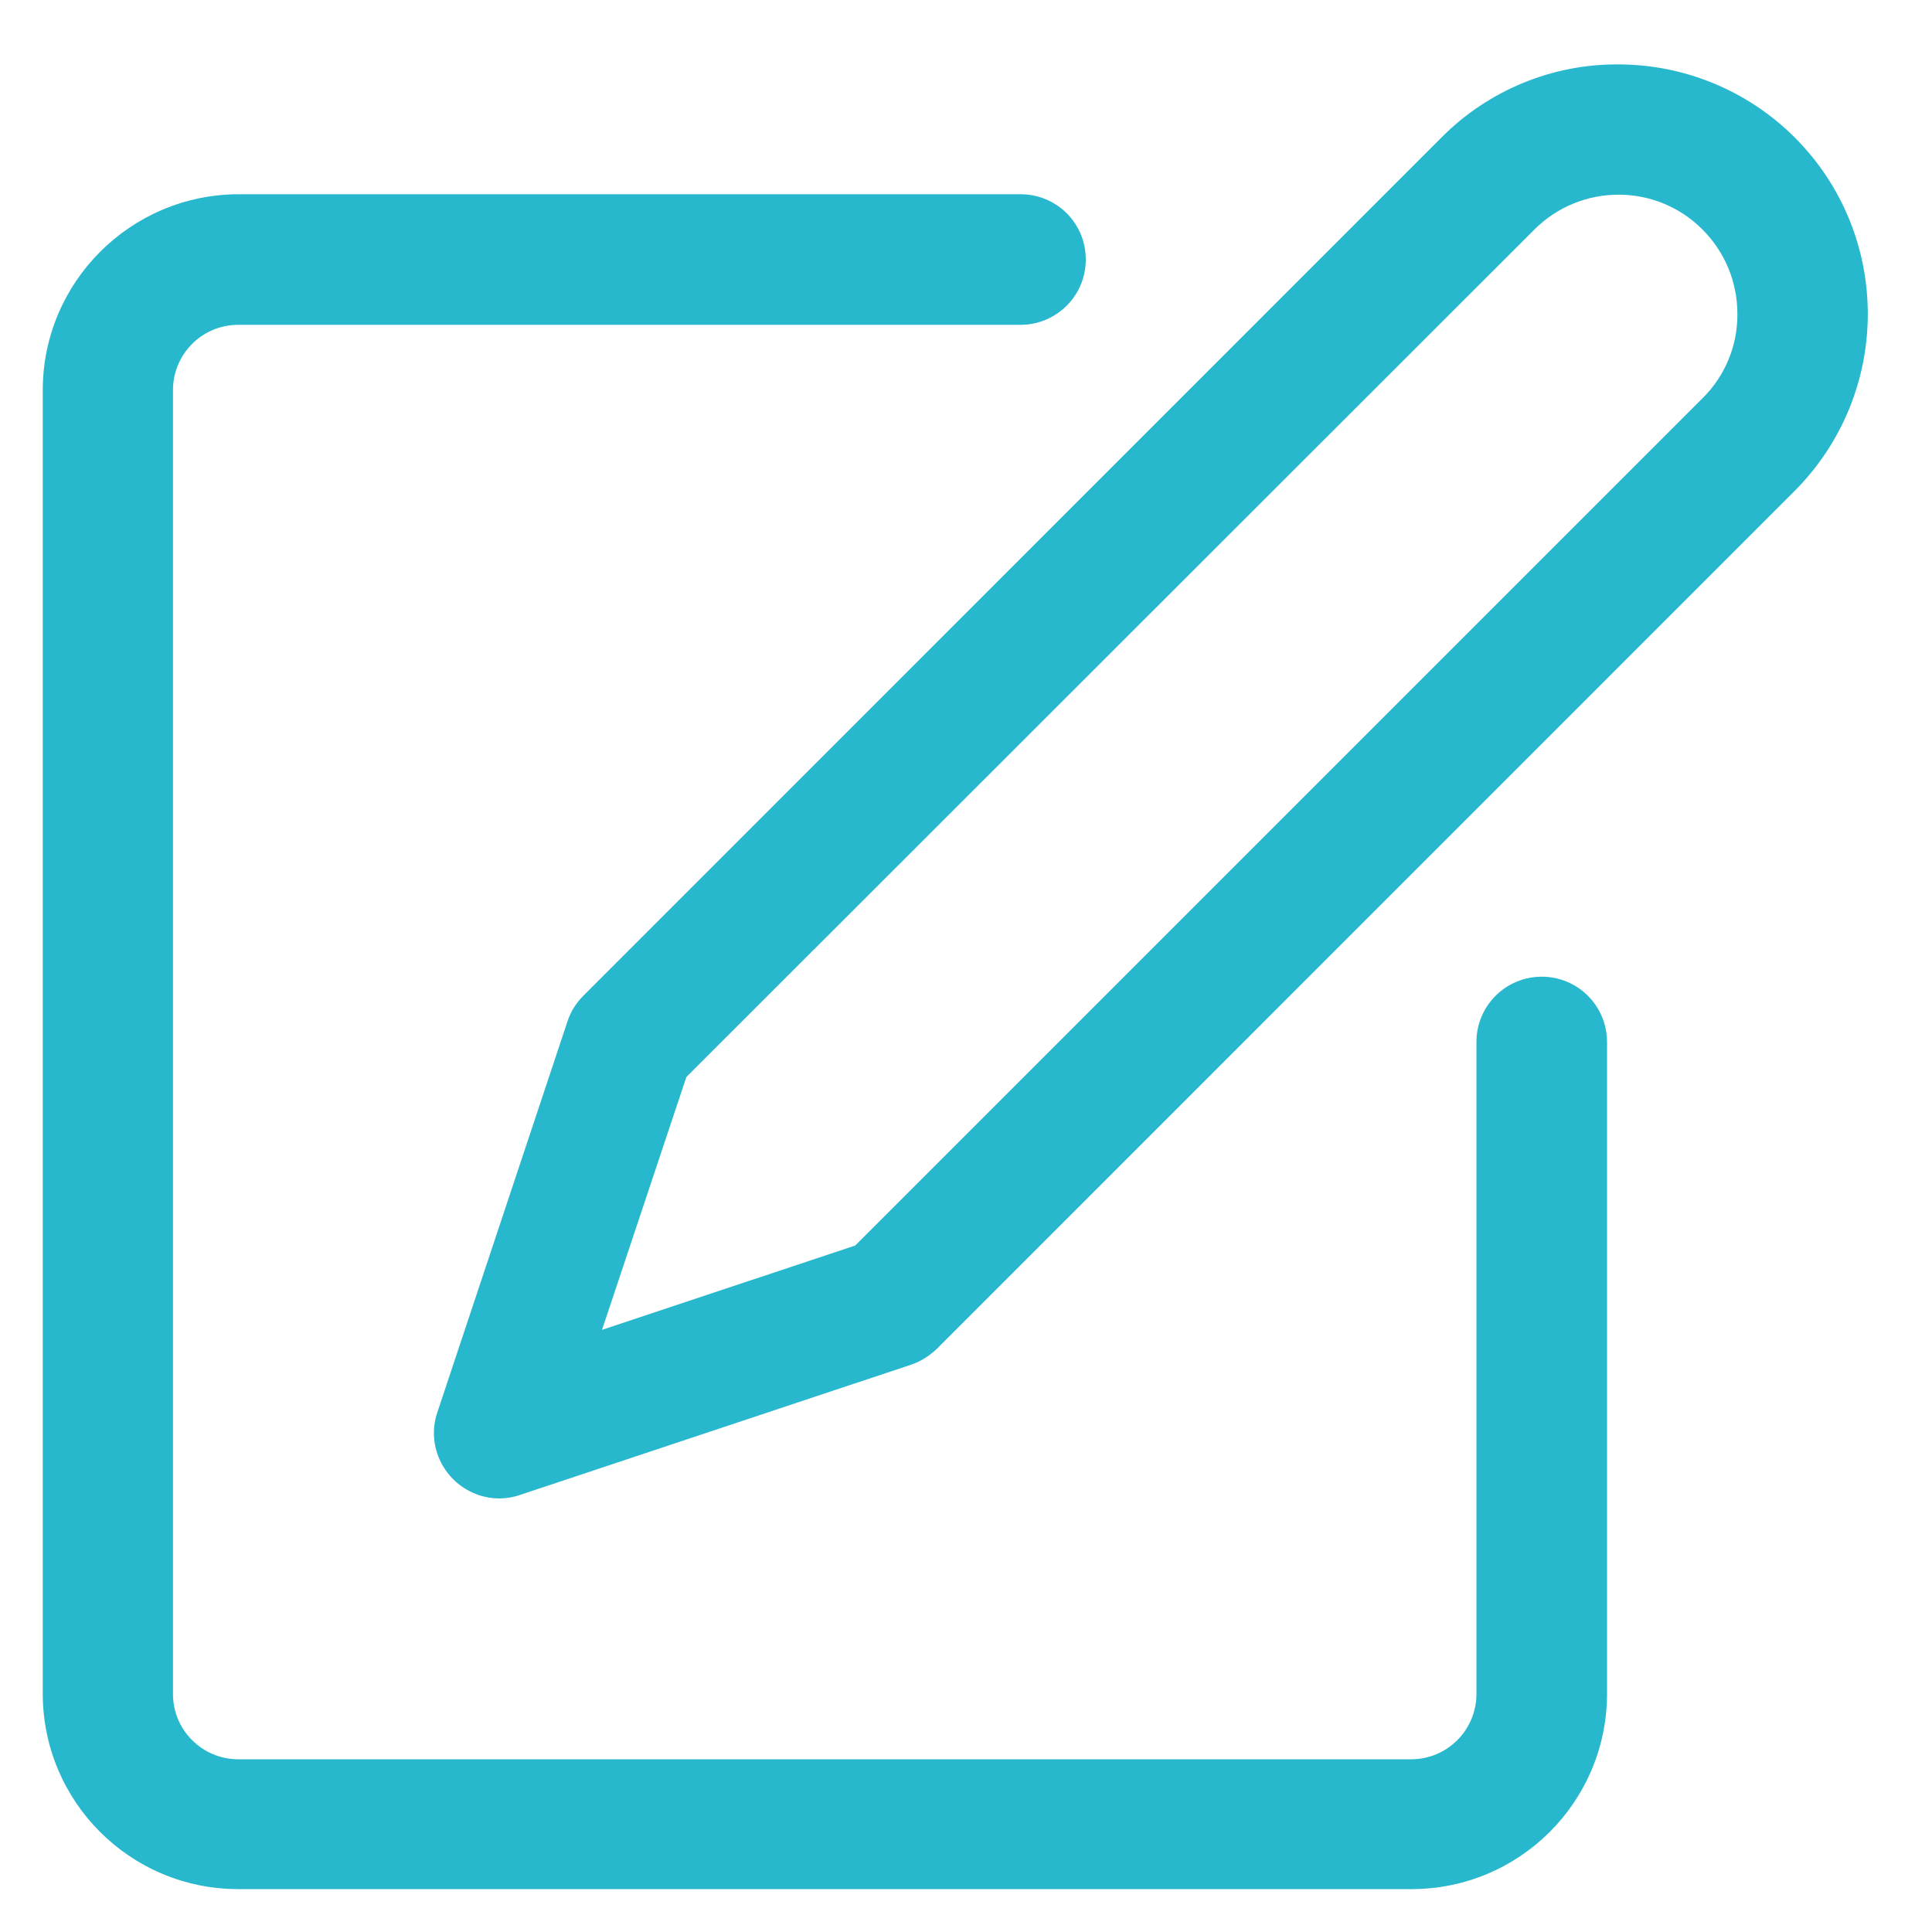
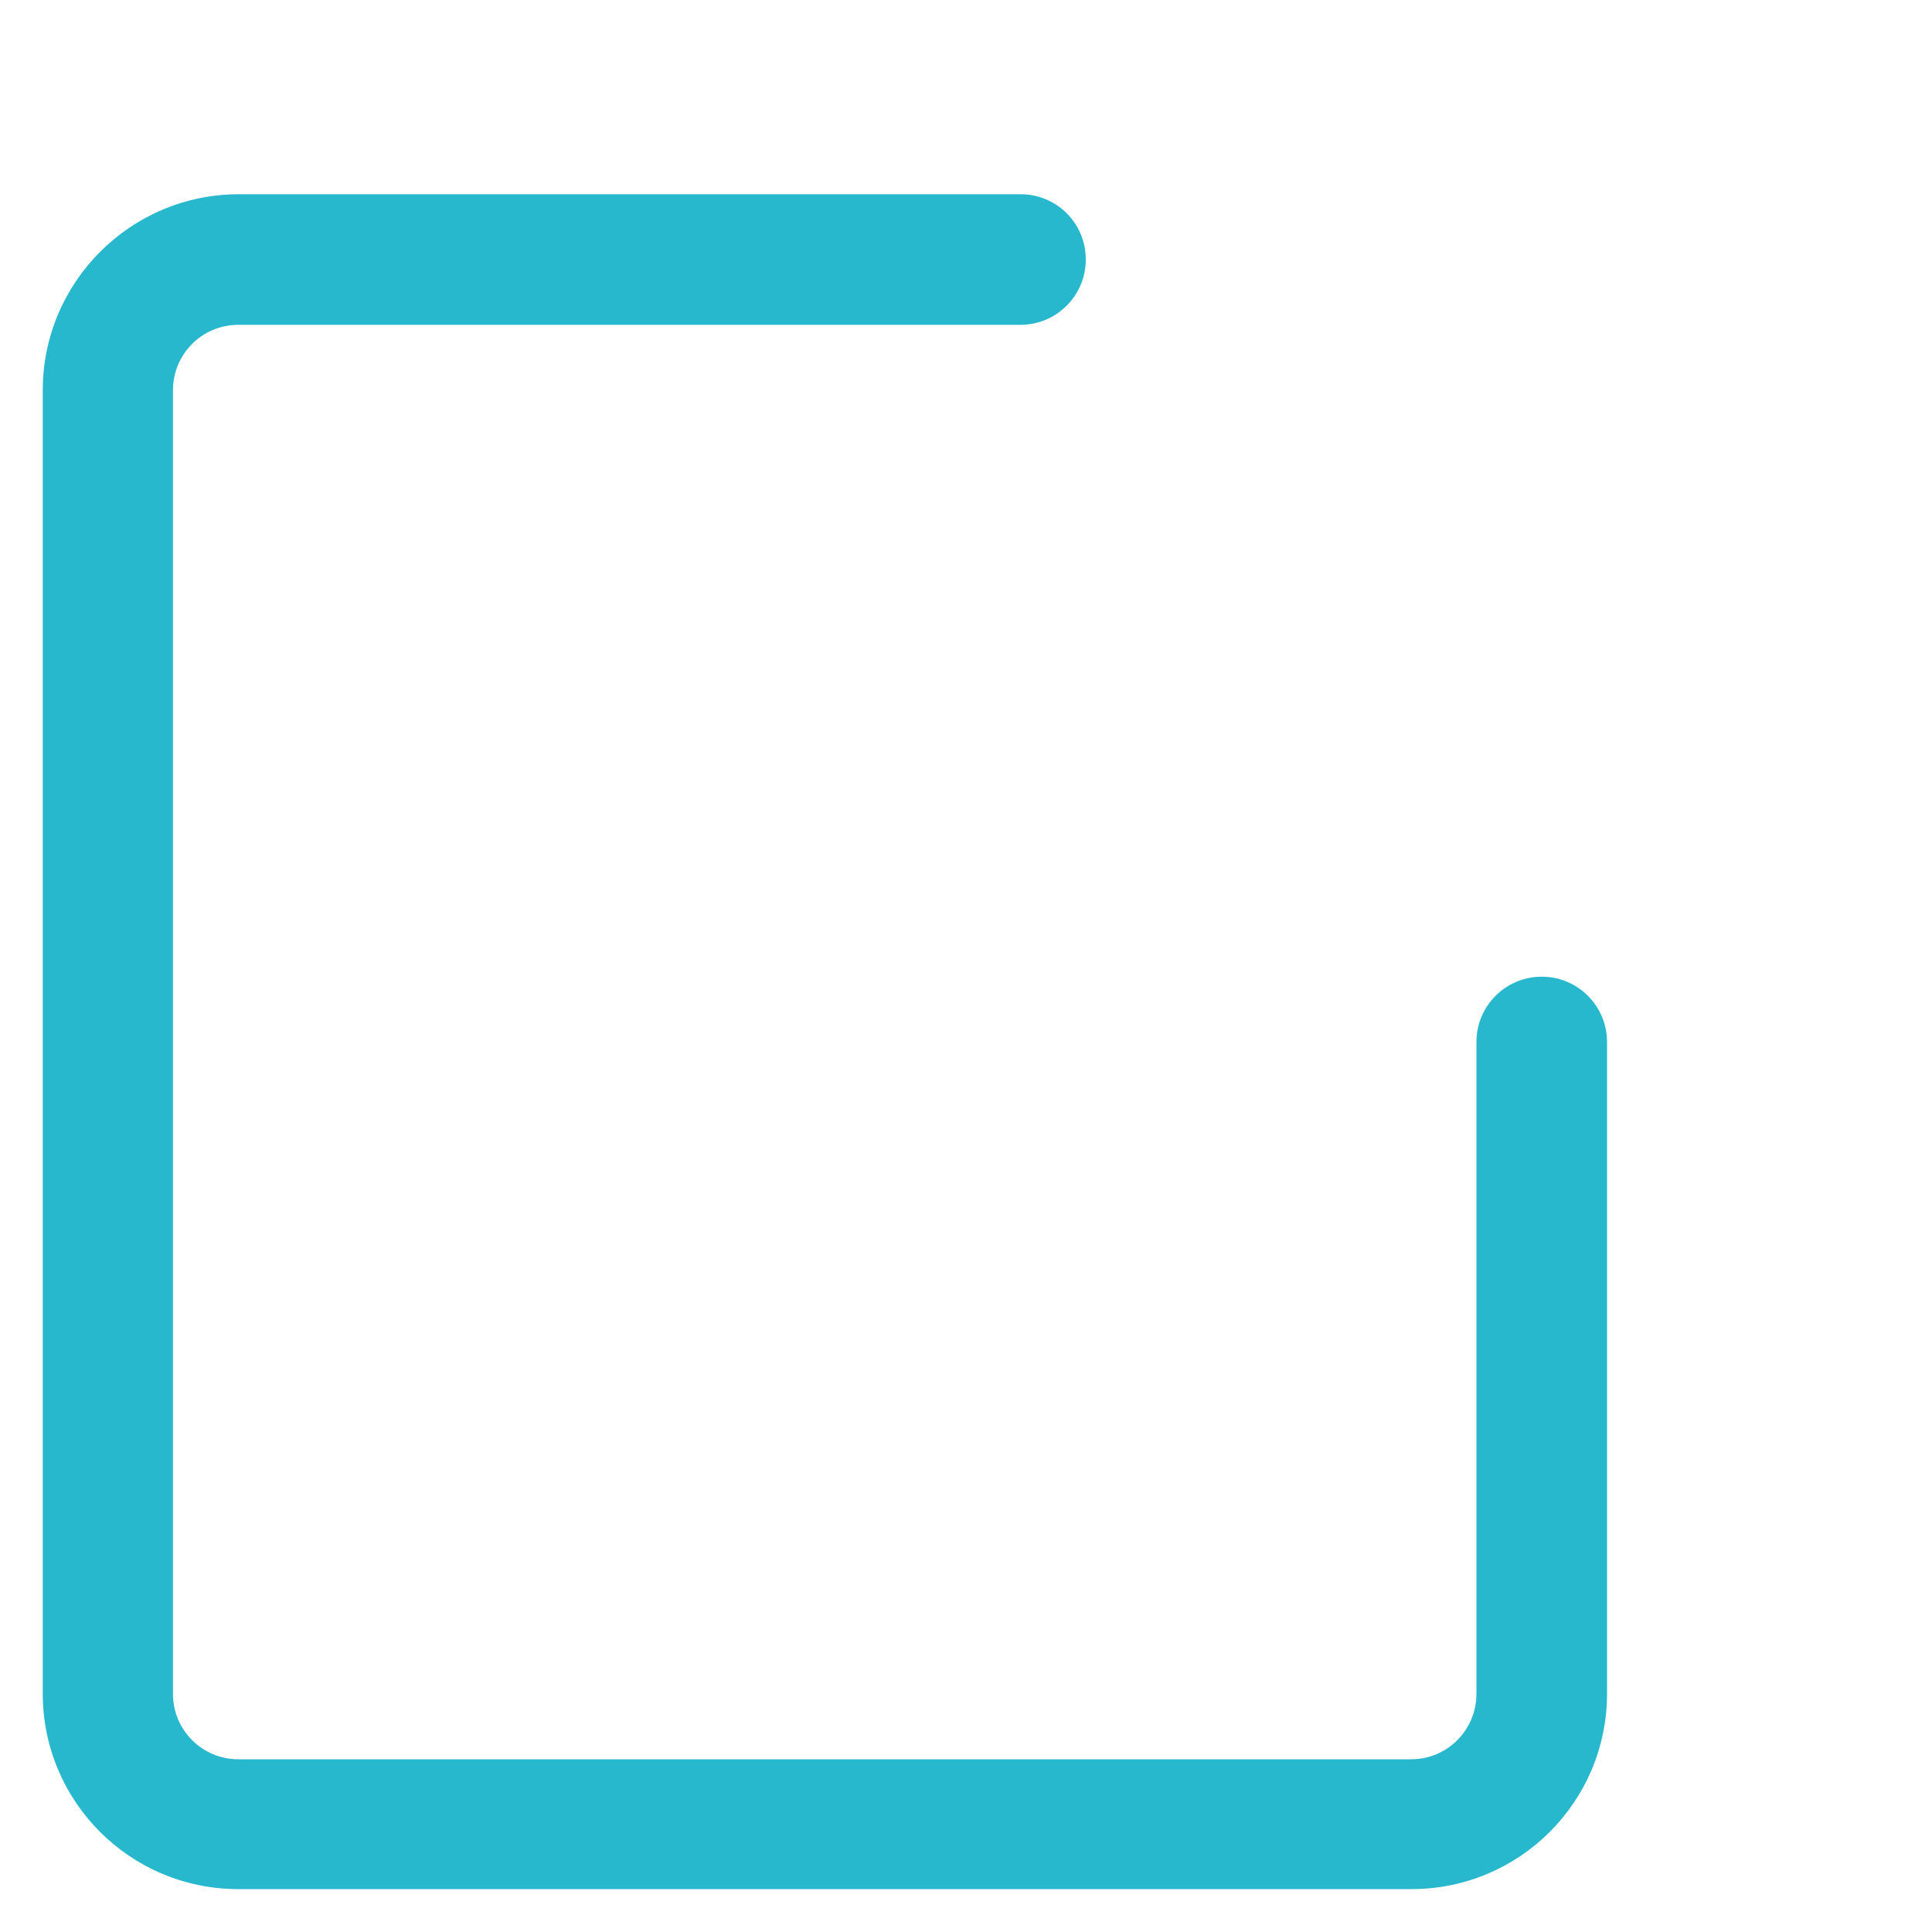
<svg xmlns="http://www.w3.org/2000/svg" width="15" height="15" viewBox="0 0 15 15" fill="none">
  <g id="edit">
    <path id="Path" d="M11.97 7.583C11.691 7.583 11.463 7.809 11.463 8.09V13.152C11.463 13.43 11.238 13.659 10.956 13.659H1.85C1.571 13.659 1.343 13.433 1.343 13.152V3.029C1.343 2.75 1.568 2.522 1.85 2.522H7.923C8.201 2.522 8.43 2.297 8.43 2.015C8.43 1.733 8.204 1.508 7.923 1.508H1.85C1.011 1.511 0.332 2.193 0.332 3.029V13.149C0.332 13.988 1.011 14.667 1.85 14.667H10.959C11.798 14.667 12.477 13.988 12.477 13.149V8.09C12.477 7.812 12.252 7.583 11.97 7.583Z" fill="#28B8CE" />
-     <path id="Shape" fill-rule="evenodd" clip-rule="evenodd" d="M12.563 0.5C13.079 0.5 13.571 0.705 13.933 1.066C14.692 1.825 14.689 3.05 13.936 3.809L7.271 10.475C7.214 10.528 7.146 10.572 7.072 10.596L4.036 11.607C3.985 11.625 3.929 11.634 3.876 11.634C3.822 11.634 3.766 11.625 3.716 11.607C3.452 11.518 3.306 11.231 3.395 10.967L4.406 7.93C4.43 7.856 4.472 7.788 4.528 7.732L11.193 1.066C11.555 0.702 12.05 0.497 12.563 0.5ZM6.64 9.67L13.219 3.091C13.394 2.919 13.492 2.681 13.489 2.435C13.489 2.189 13.391 1.955 13.219 1.783C12.86 1.421 12.273 1.421 11.912 1.783L5.329 8.362L4.674 10.325L6.64 9.67Z" fill="#28B8CE" />
  </g>
</svg>